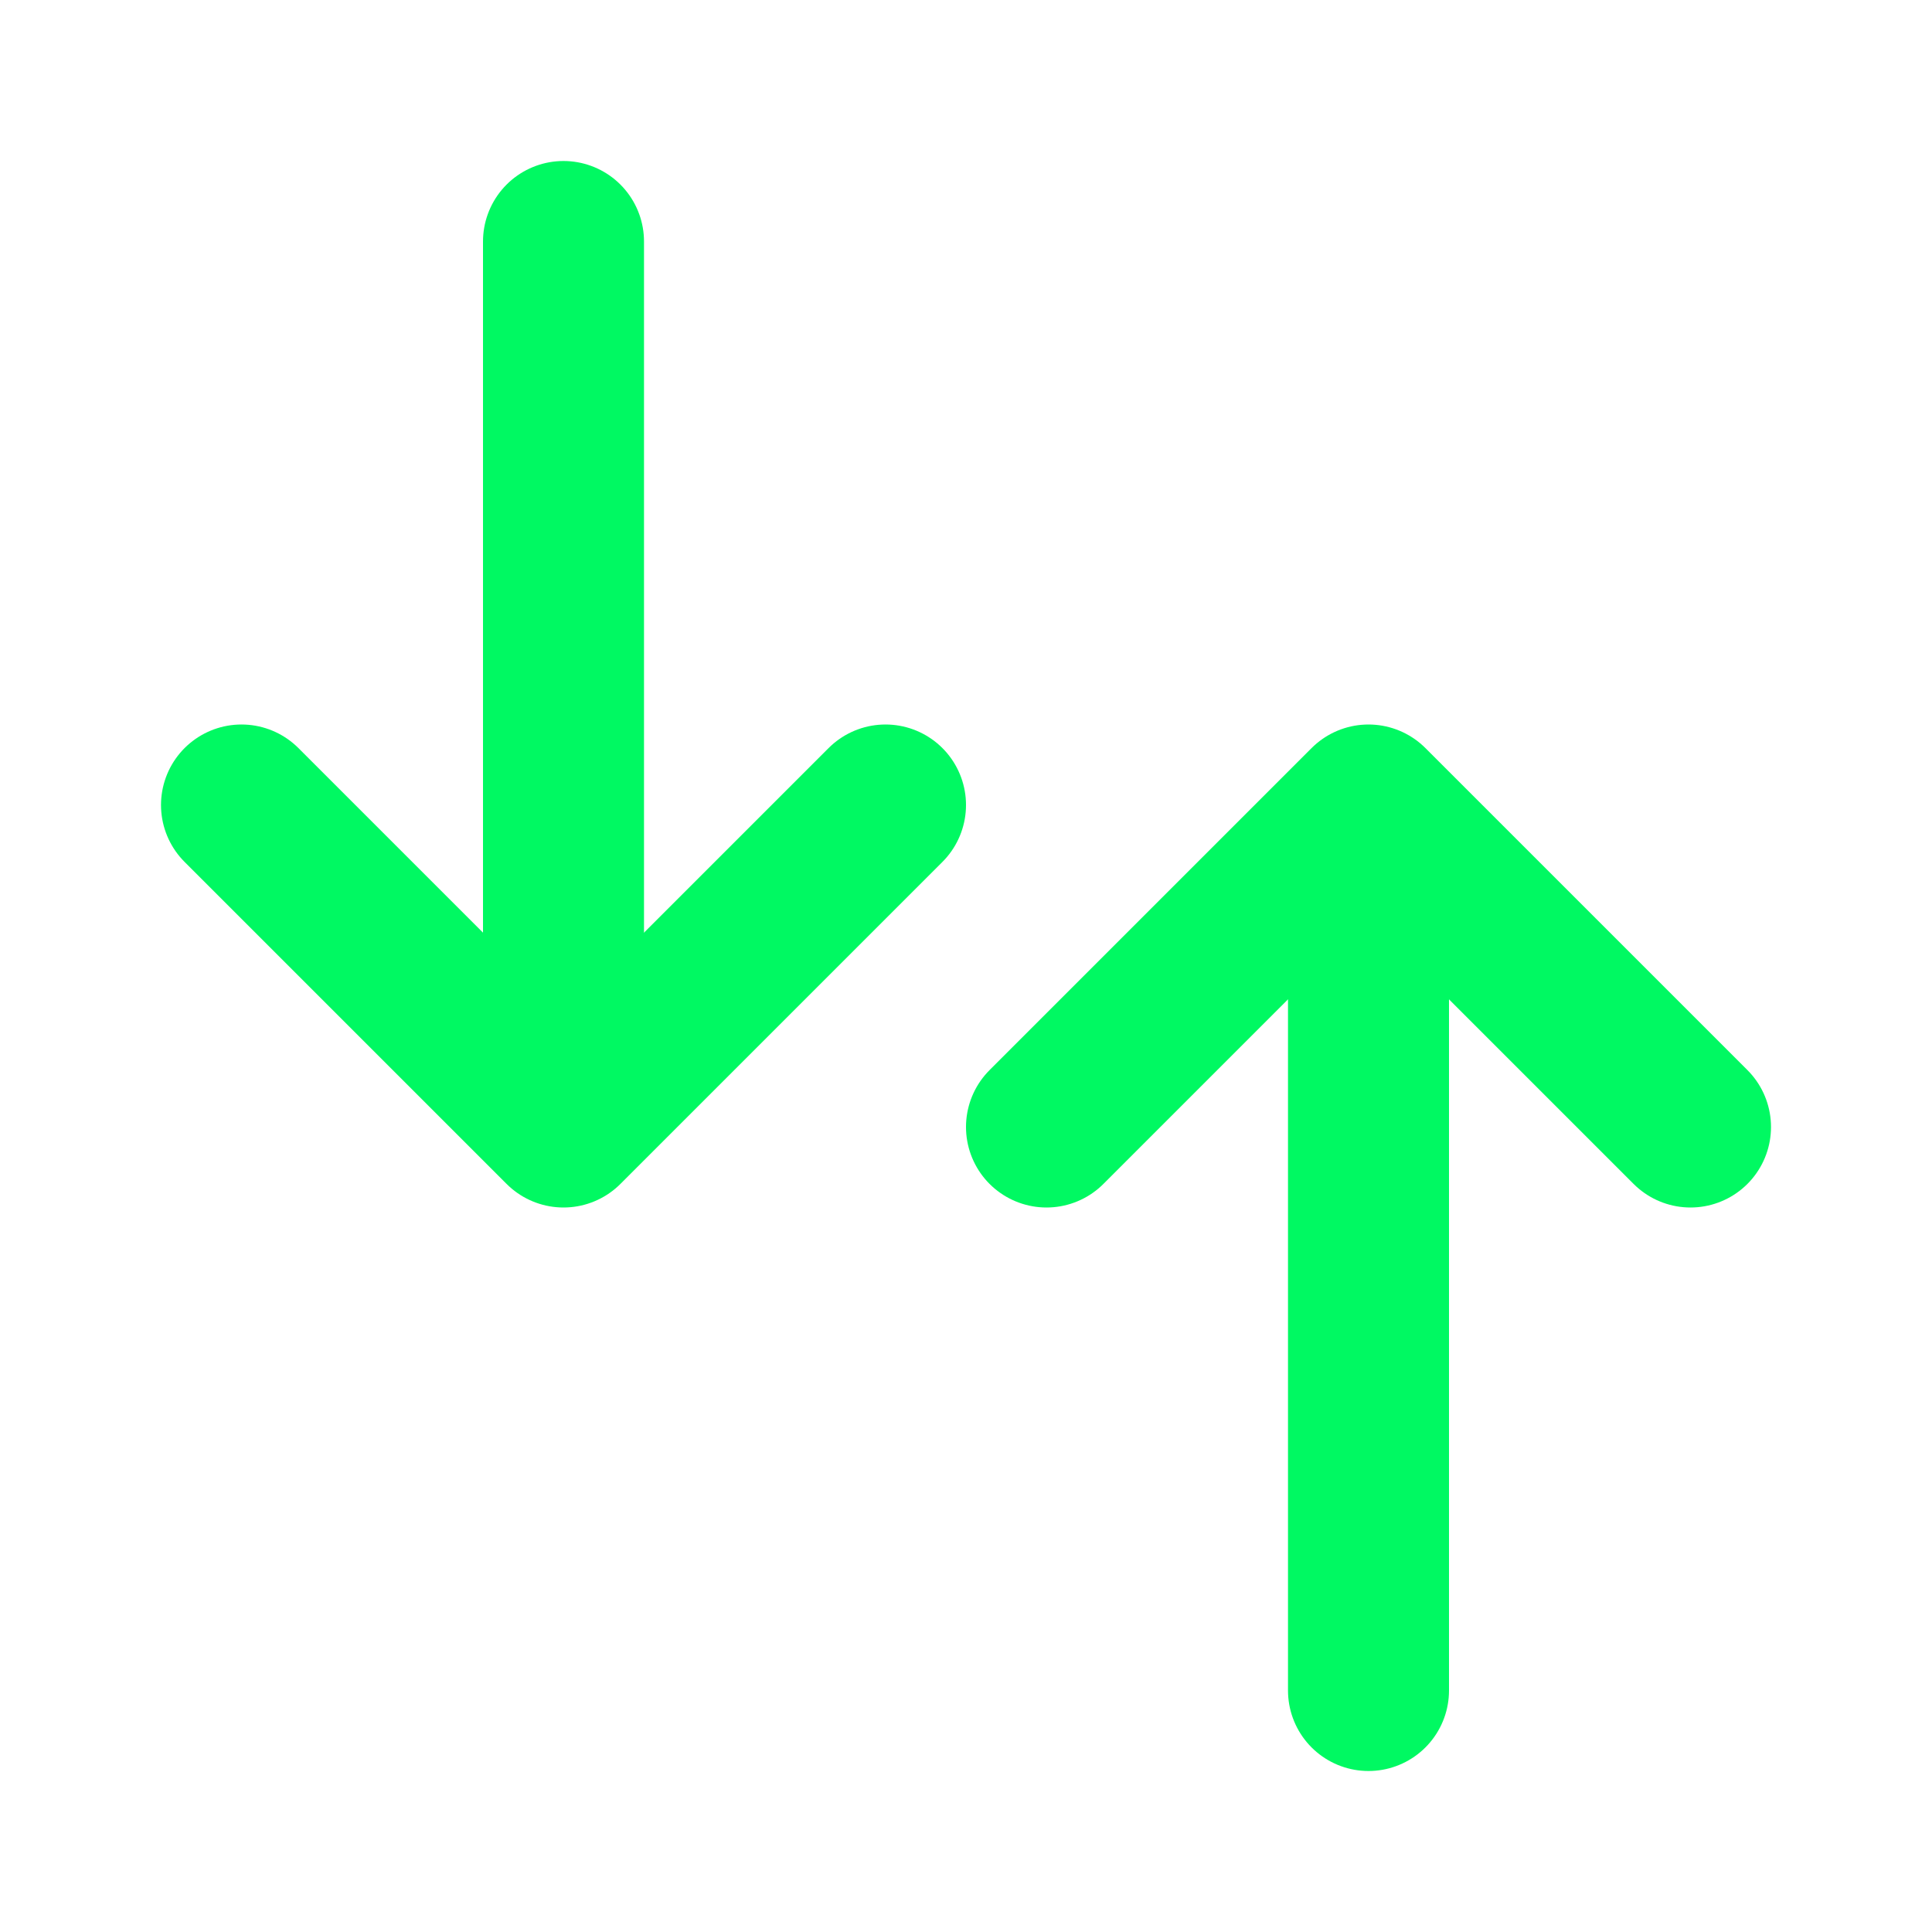
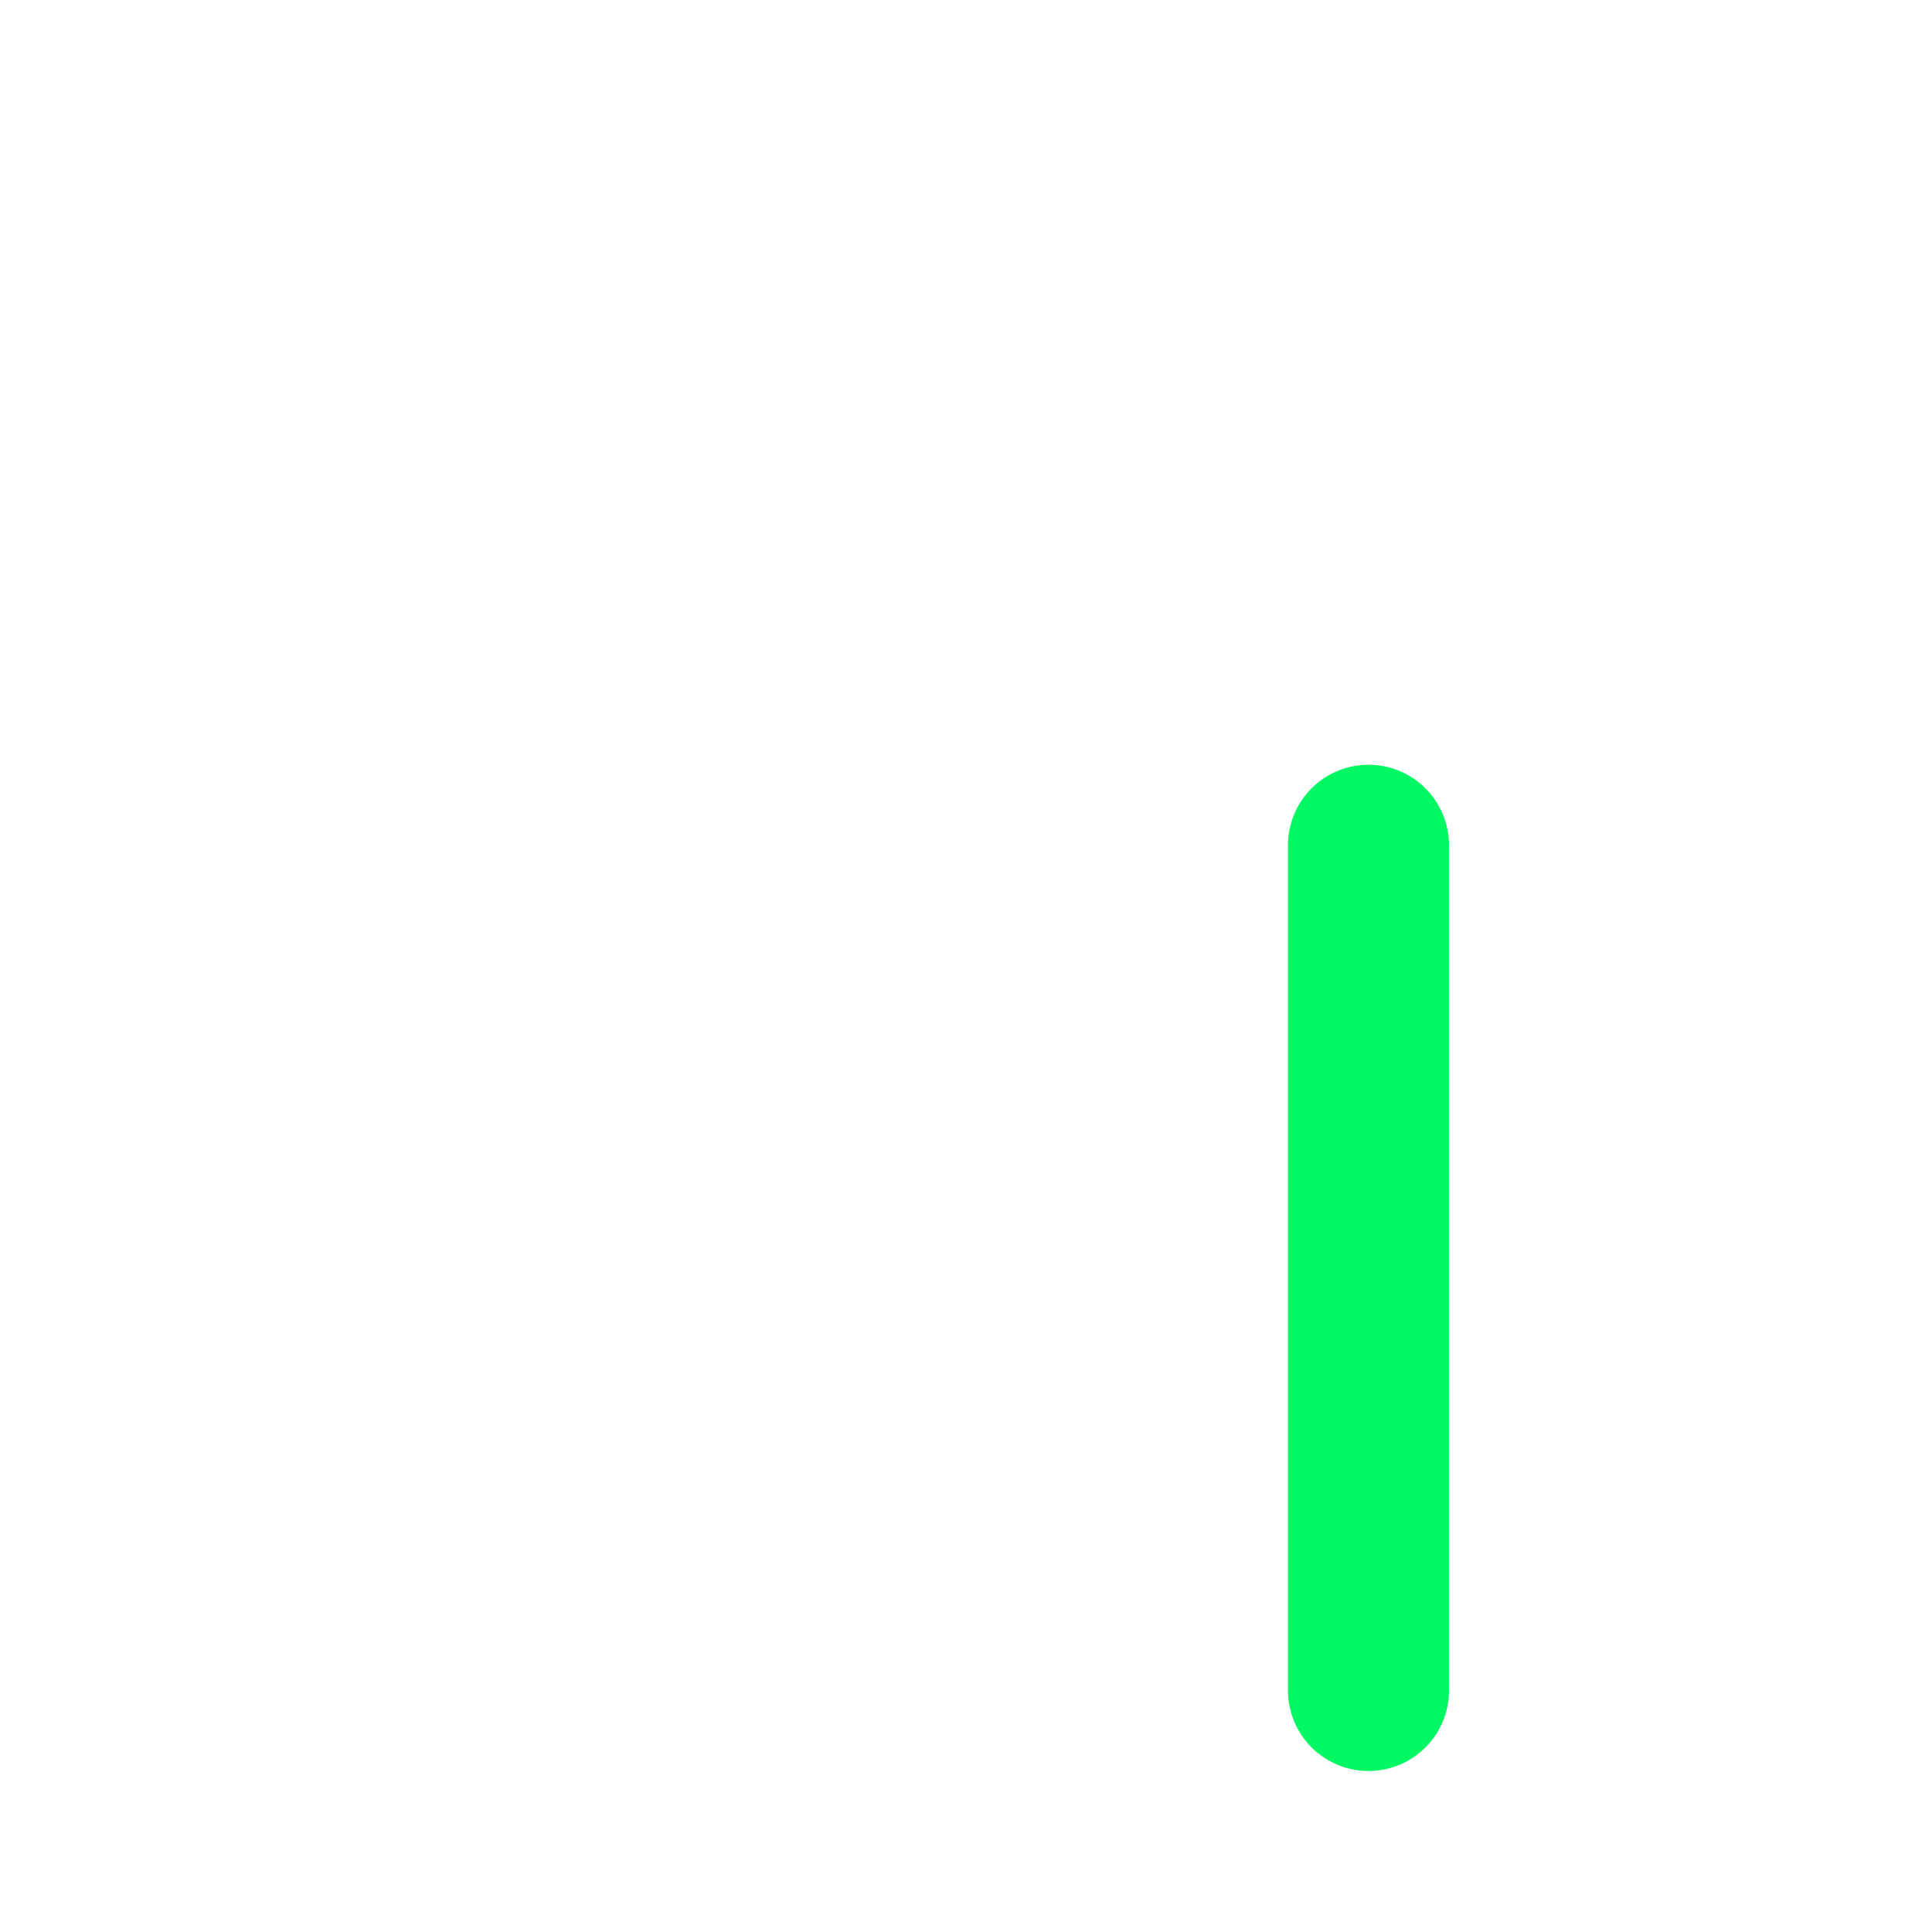
<svg xmlns="http://www.w3.org/2000/svg" width="24" height="24" viewBox="0 0 24 24">
  <g fill="none" stroke="#00f962" stroke-linecap="round" stroke-linejoin="round" stroke-width="2">
-     <path d="M17 21l0 -10.5M7 3l0 10.5" />
-     <path d="M17 10l-4 4M17 10l4 4M7 14l-4 -4M7 14l4 -4" />
+     <path d="M17 21l0 -10.5M7 3" />
  </g>
</svg>